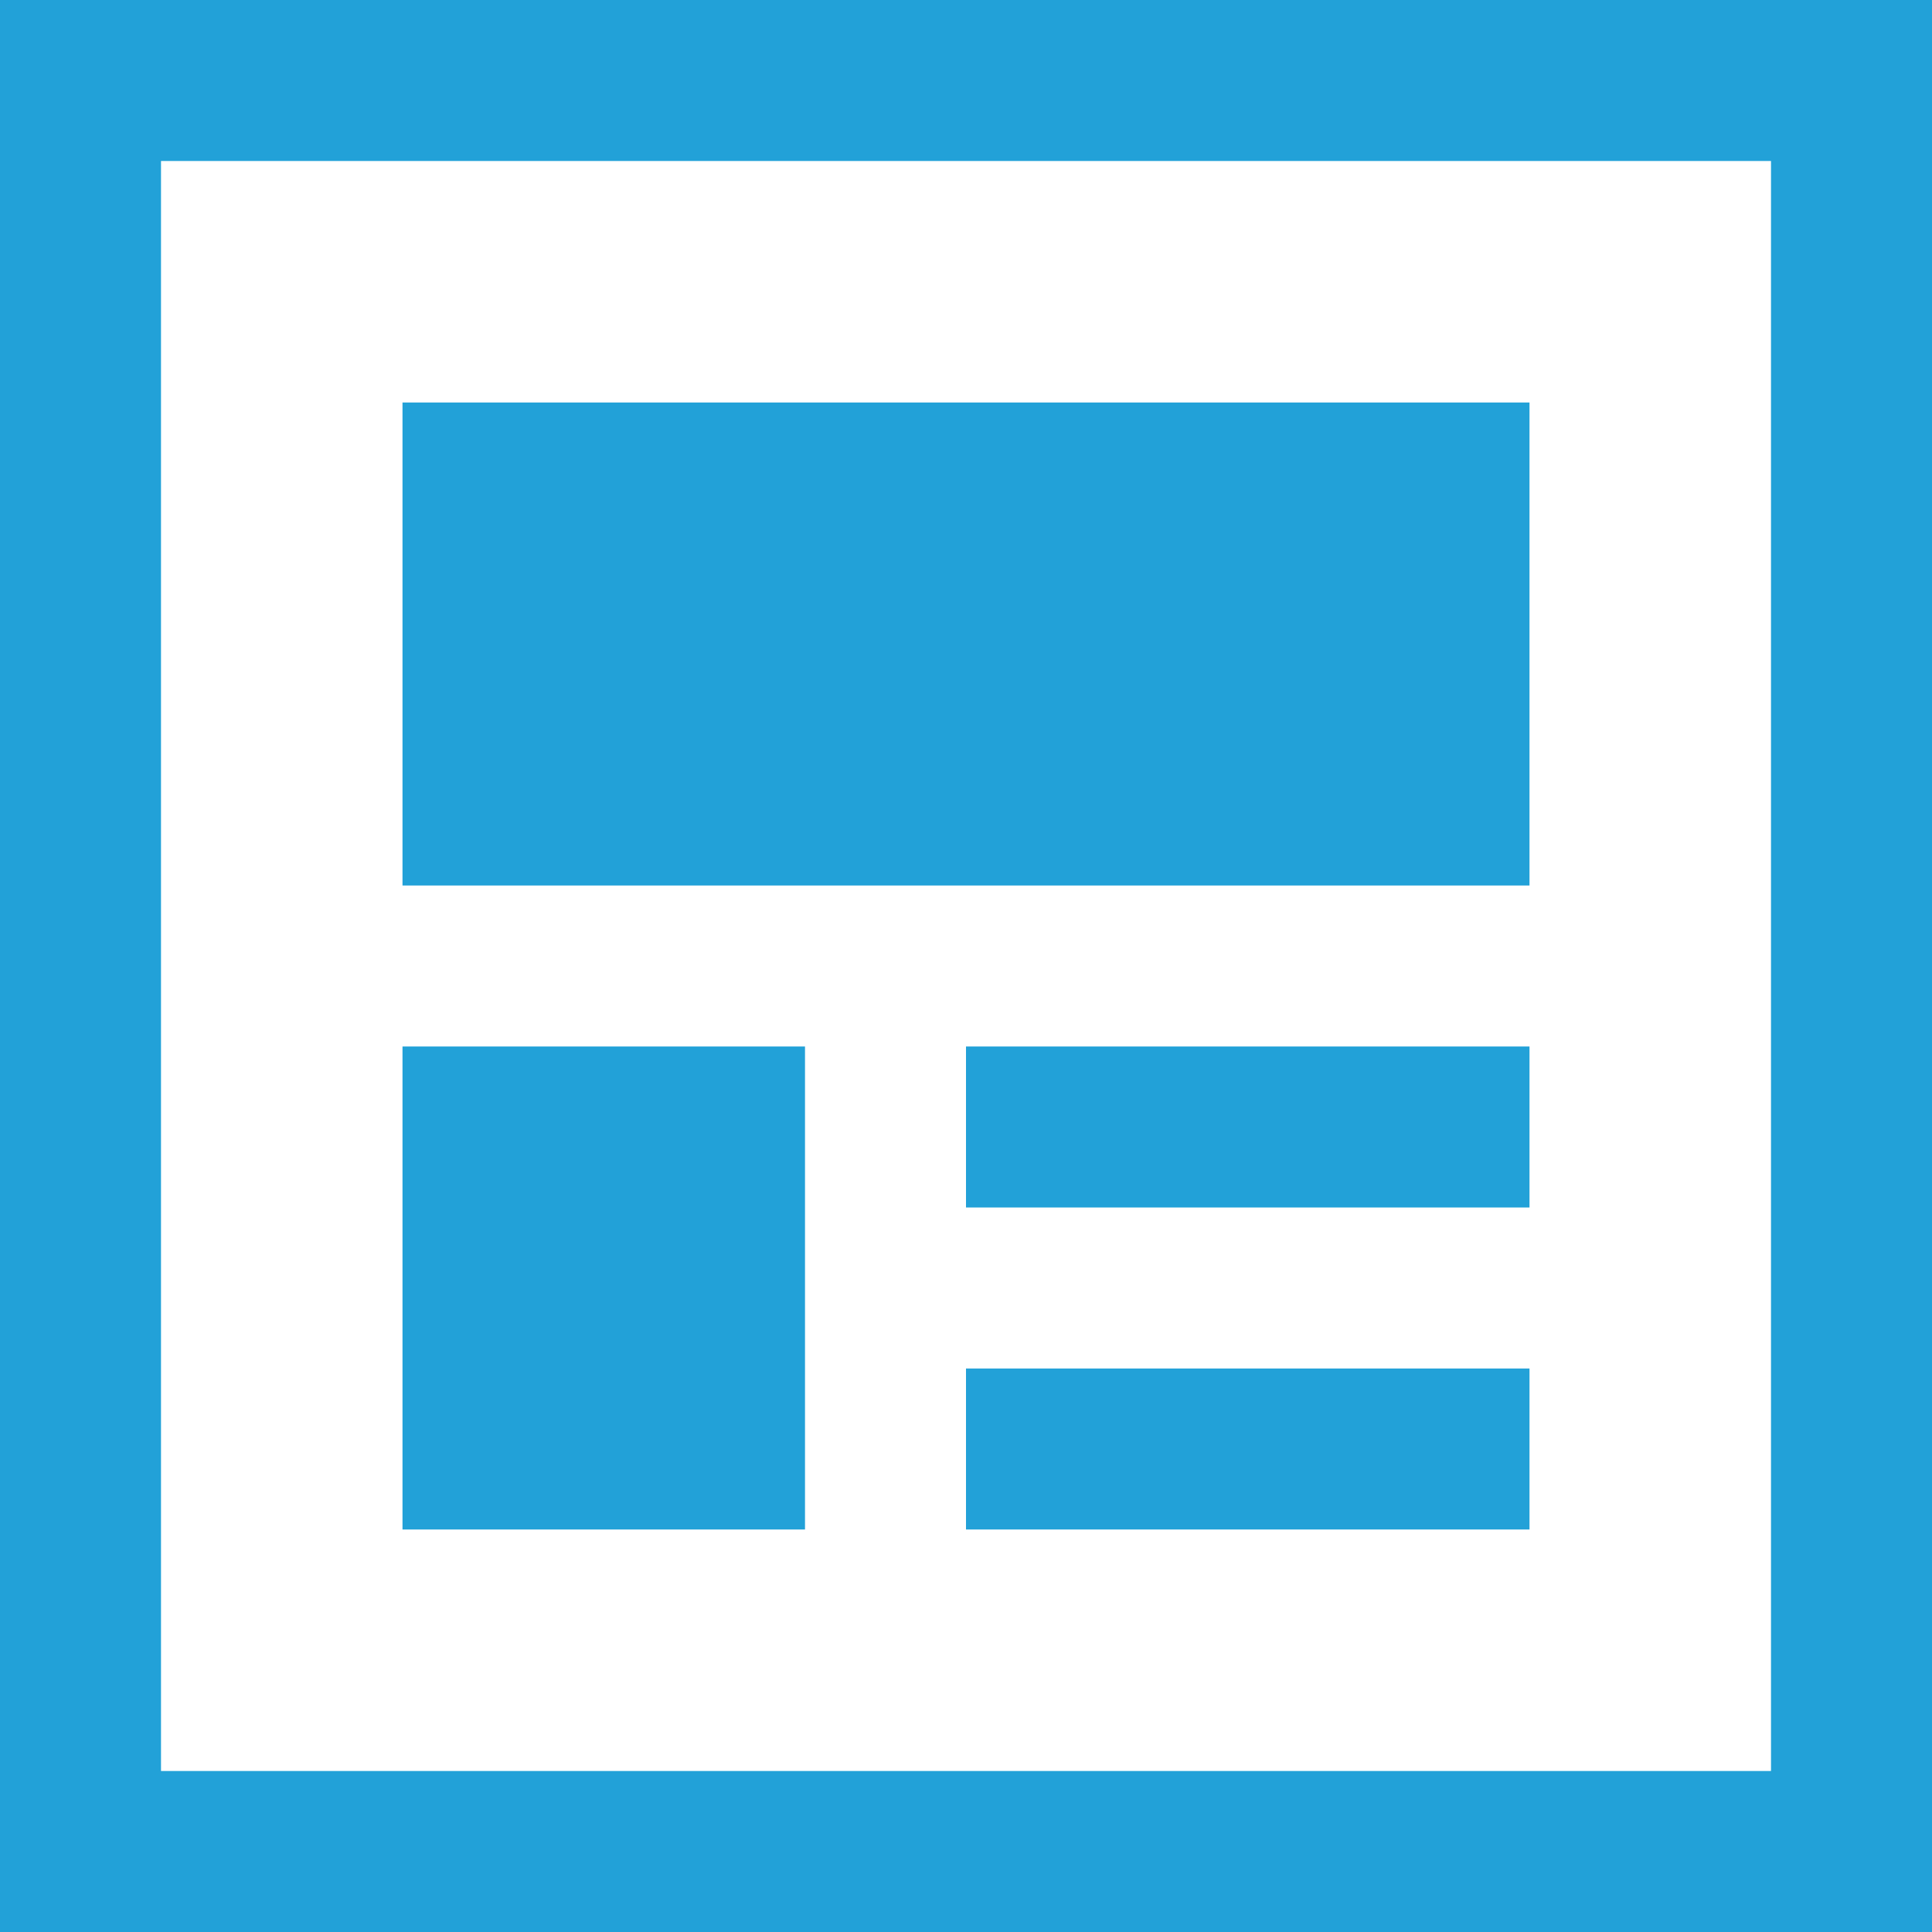
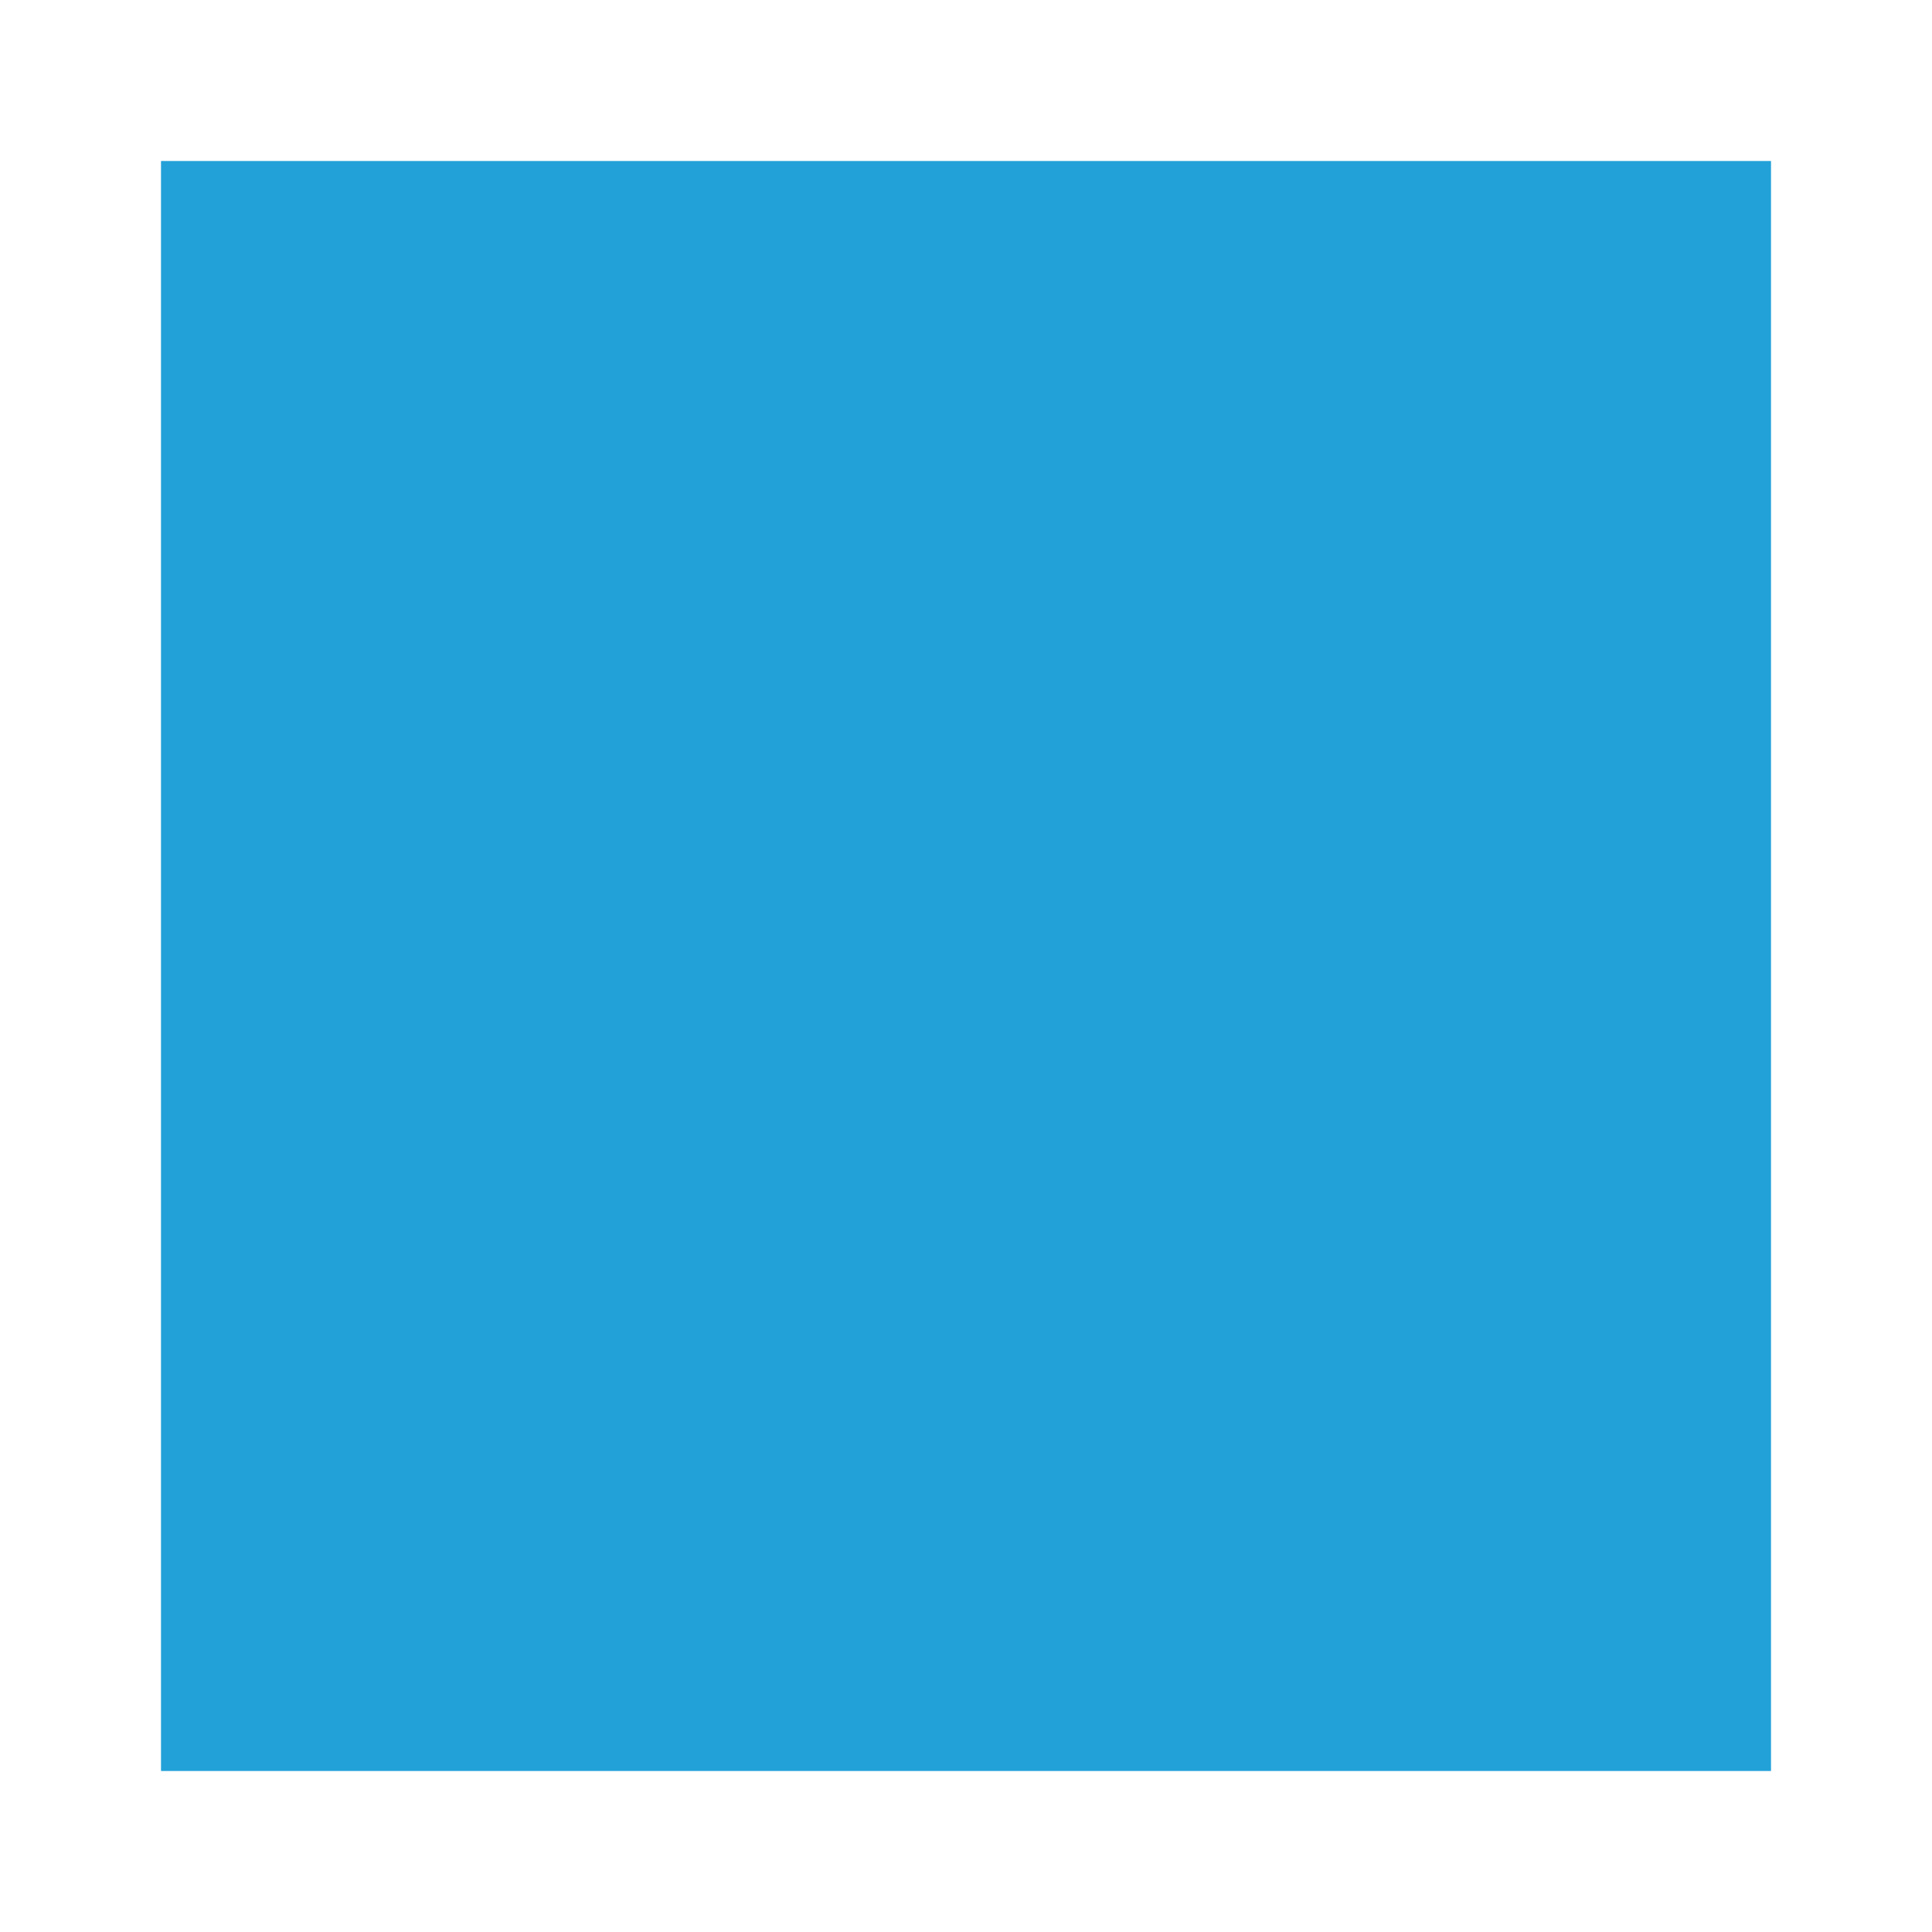
<svg xmlns="http://www.w3.org/2000/svg" version="1.1" id="レイヤー_1" width="24" height="24" viewBox="0 0 24 24" overflow="visible" enable-background="new 0 0 24 24" xml:space="preserve">
  <g>
-     <path fill="#22A1D8" d="M22,2v20H2V2H22 M24,0H0v24h24V0L24,0z" />
+     <path fill="#22A1D8" d="M22,2v20H2V2H22 M24,0H0v24V0L24,0z" />
    <g>
      <rect x="5" y="13" fill="#22A1D8" width="5" height="6" />
    </g>
    <g>
      <rect x="5" y="5" fill="#22A1D8" width="14" height="6" />
    </g>
-     <rect x="12" y="13" fill="#22A1D8" width="7" height="2" />
    <rect x="12" y="17" fill="#22A1D8" width="7" height="2" />
  </g>
</svg>